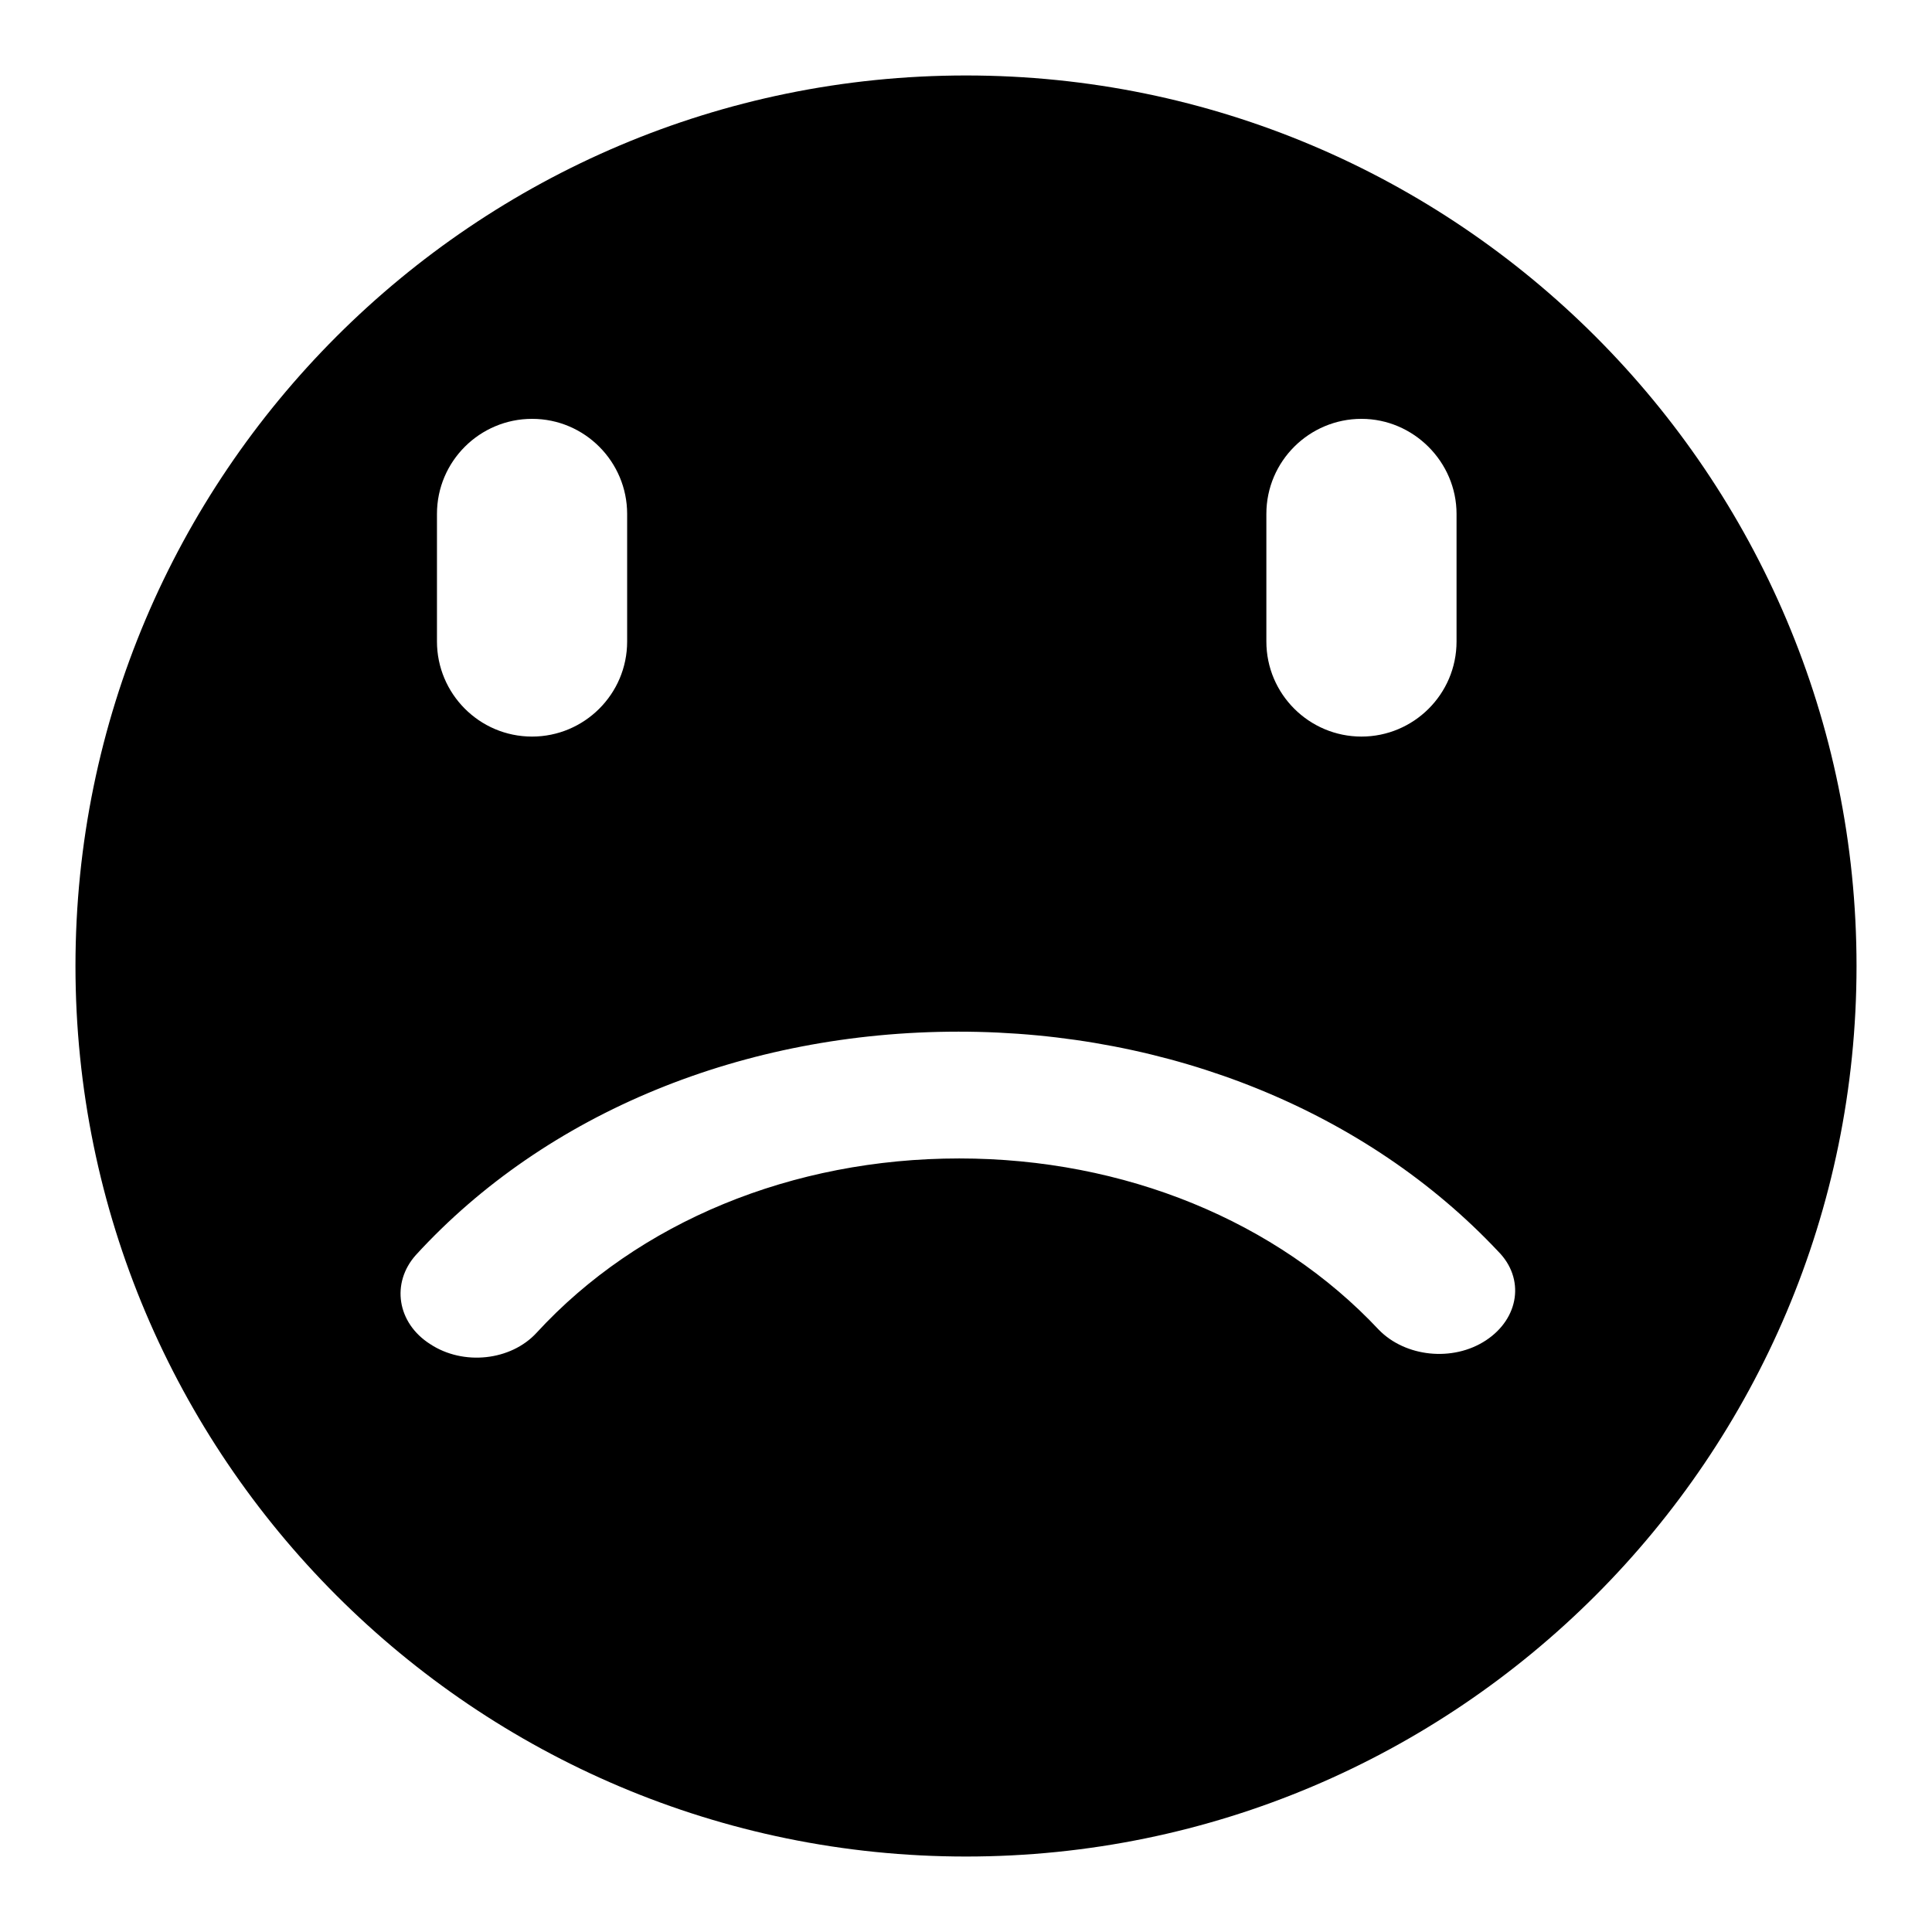
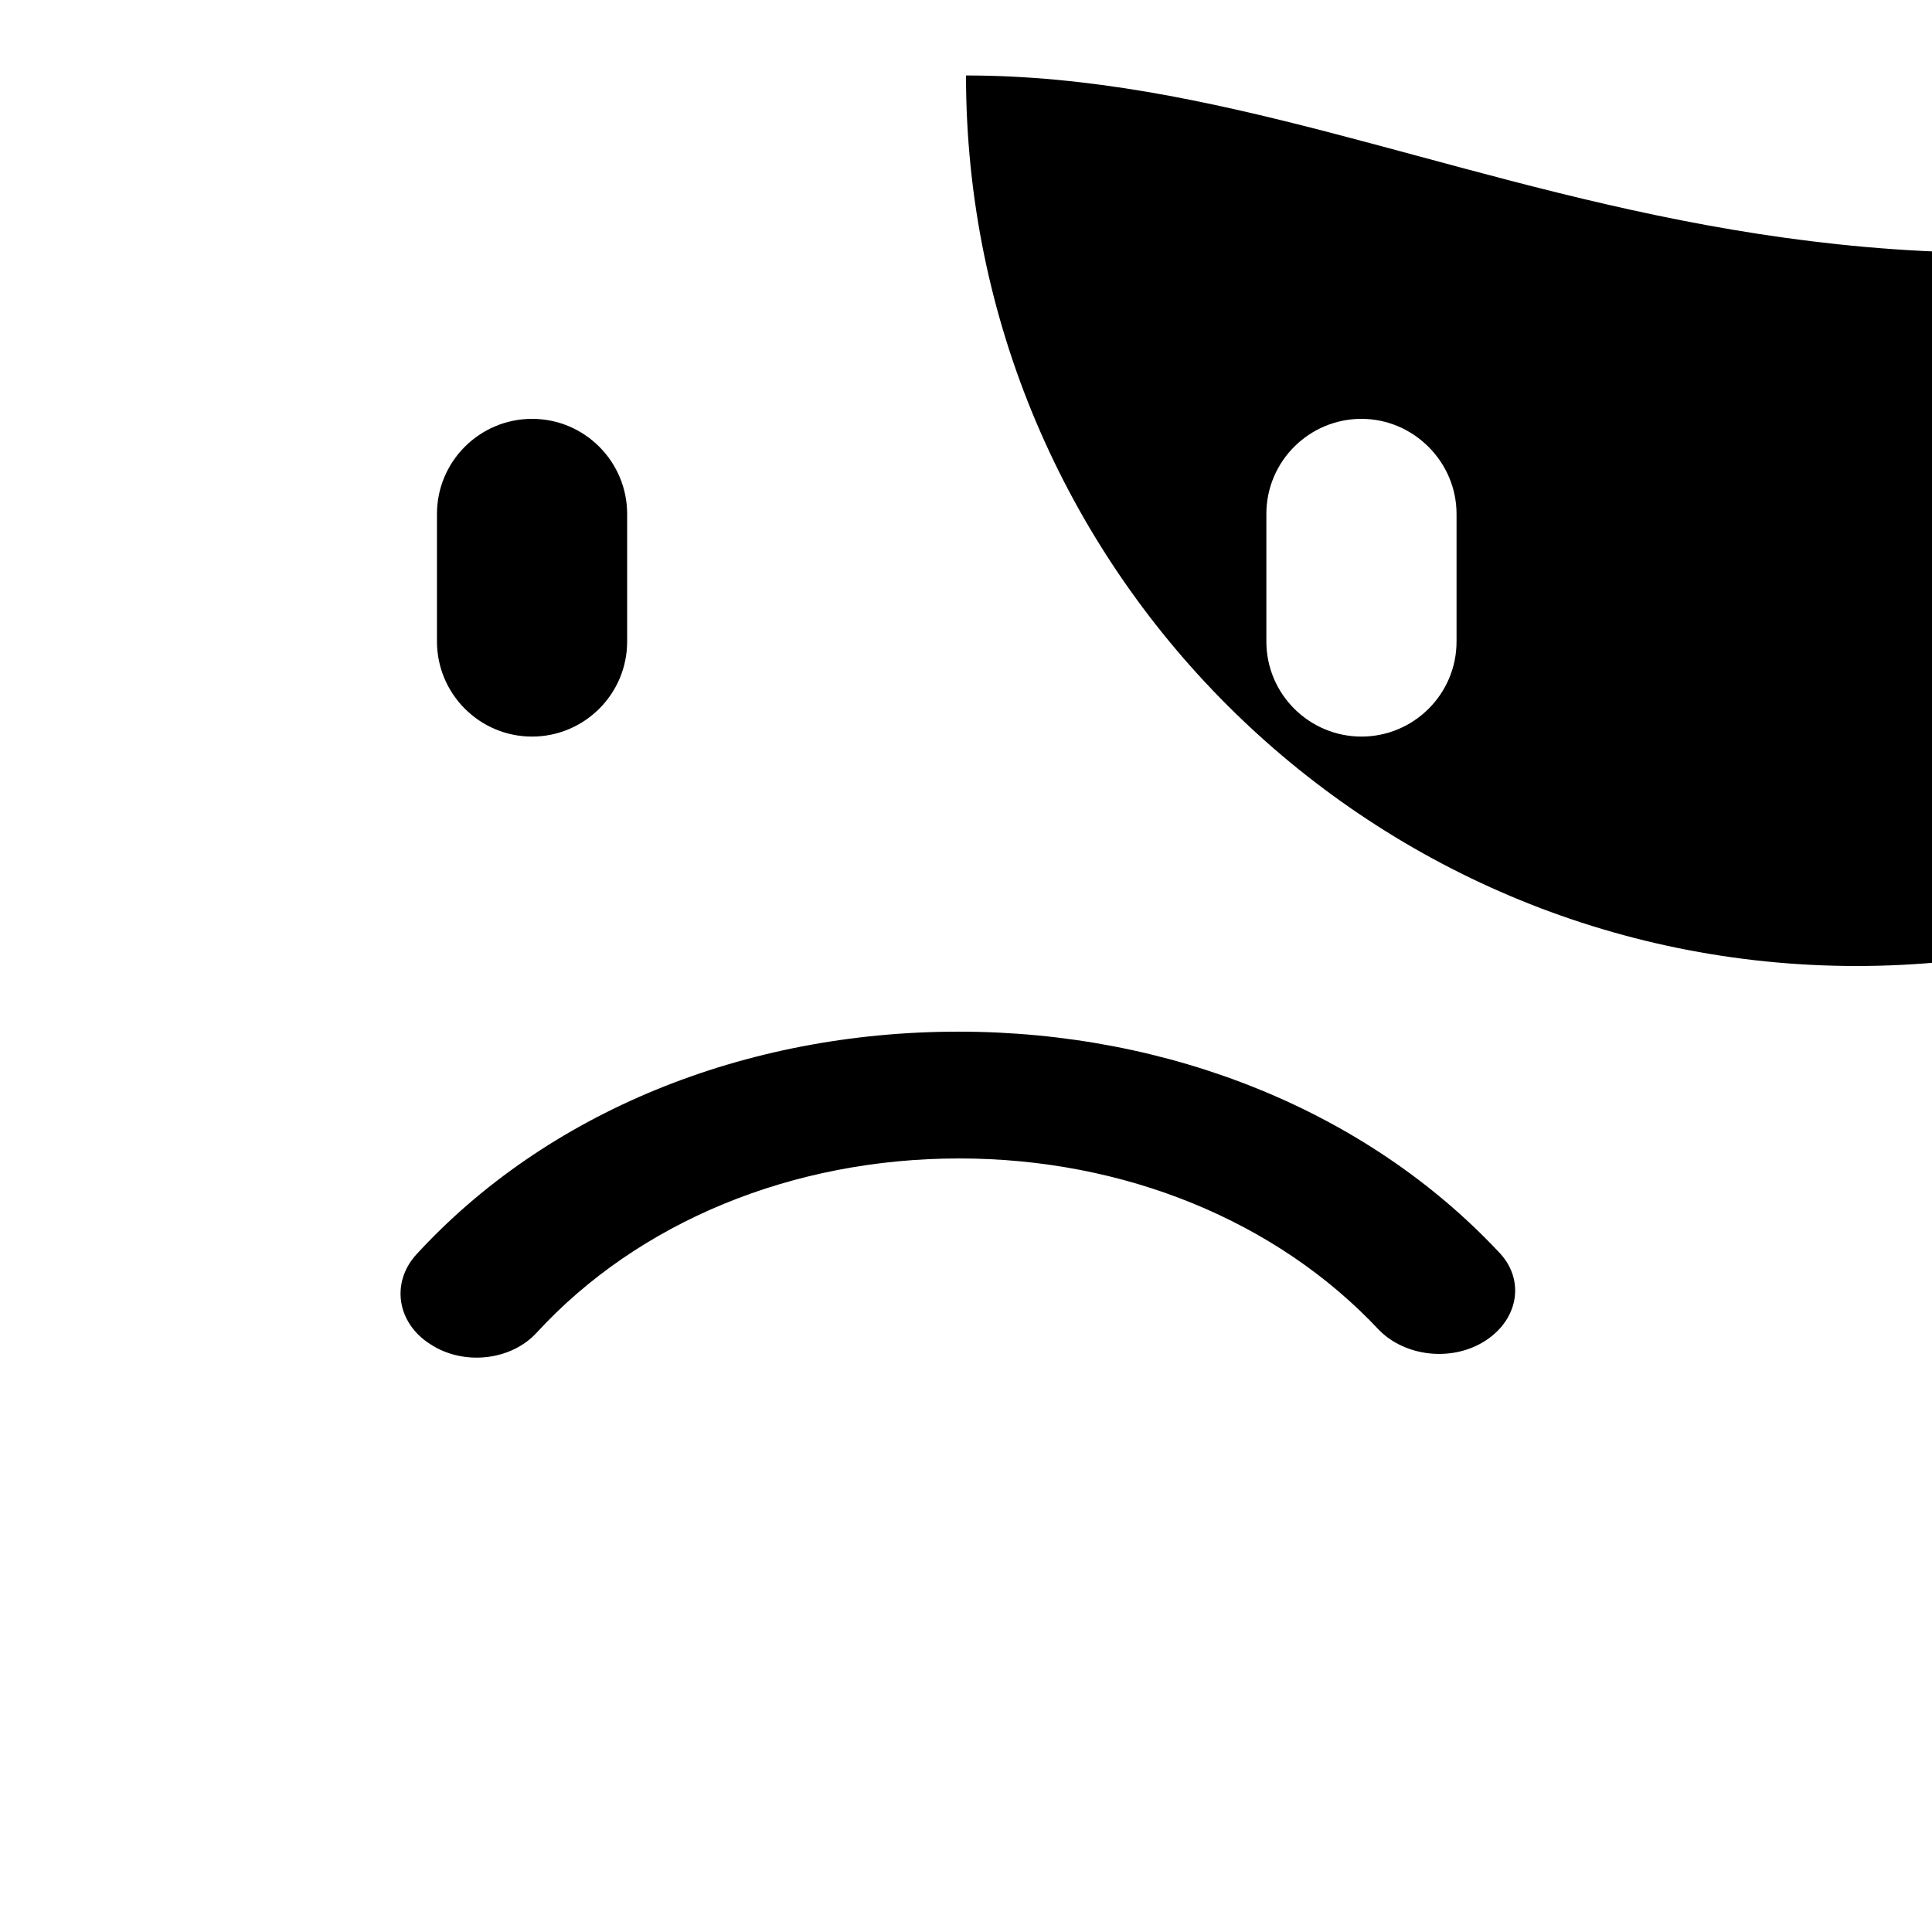
<svg xmlns="http://www.w3.org/2000/svg" version="1.1" x="0px" y="0px" viewBox="0 0 256 256" enable-background="new 0 0 256 256" xml:space="preserve">
  <g>
    <g>
-       <path fill="#000000" d="M128,10C62.9,10,10,62.9,10,128c0,65.1,52.9,118,118,118c65.1,0,118-52.9,118-118C246,62.9,193.1,10,128,10z M167.8,68.1c0-7,5.7-12.6,12.6-12.6s12.6,5.7,12.6,12.6V85c0,7-5.7,12.6-12.6,12.6S167.8,92,167.8,85V68.1z M57.9,68.1c0-7,5.7-12.6,12.6-12.6c7,0,12.6,5.7,12.6,12.6V85c0,7-5.7,12.6-12.6,12.6c-7,0-12.6-5.7-12.6-12.6V68.1z M196.9,177.6c-4.4,2.9-10.7,2.2-14.2-1.4c-13.5-14.4-33.7-22.7-55.6-22.7c-22.1,0-42.5,8.4-56,23.1c-3.4,3.7-9.7,4.4-14.1,1.5c-4.4-2.8-5.2-8.1-1.9-11.8c17.3-18.9,43.5-29.6,71.9-29.6c28.1,0,54.1,10.6,71.5,29.1C202.1,169.4,201.3,174.7,196.9,177.6z" />
+       <path fill="#000000" d="M128,10c0,65.1,52.9,118,118,118c65.1,0,118-52.9,118-118C246,62.9,193.1,10,128,10z M167.8,68.1c0-7,5.7-12.6,12.6-12.6s12.6,5.7,12.6,12.6V85c0,7-5.7,12.6-12.6,12.6S167.8,92,167.8,85V68.1z M57.9,68.1c0-7,5.7-12.6,12.6-12.6c7,0,12.6,5.7,12.6,12.6V85c0,7-5.7,12.6-12.6,12.6c-7,0-12.6-5.7-12.6-12.6V68.1z M196.9,177.6c-4.4,2.9-10.7,2.2-14.2-1.4c-13.5-14.4-33.7-22.7-55.6-22.7c-22.1,0-42.5,8.4-56,23.1c-3.4,3.7-9.7,4.4-14.1,1.5c-4.4-2.8-5.2-8.1-1.9-11.8c17.3-18.9,43.5-29.6,71.9-29.6c28.1,0,54.1,10.6,71.5,29.1C202.1,169.4,201.3,174.7,196.9,177.6z" />
    </g>
  </g>
</svg>